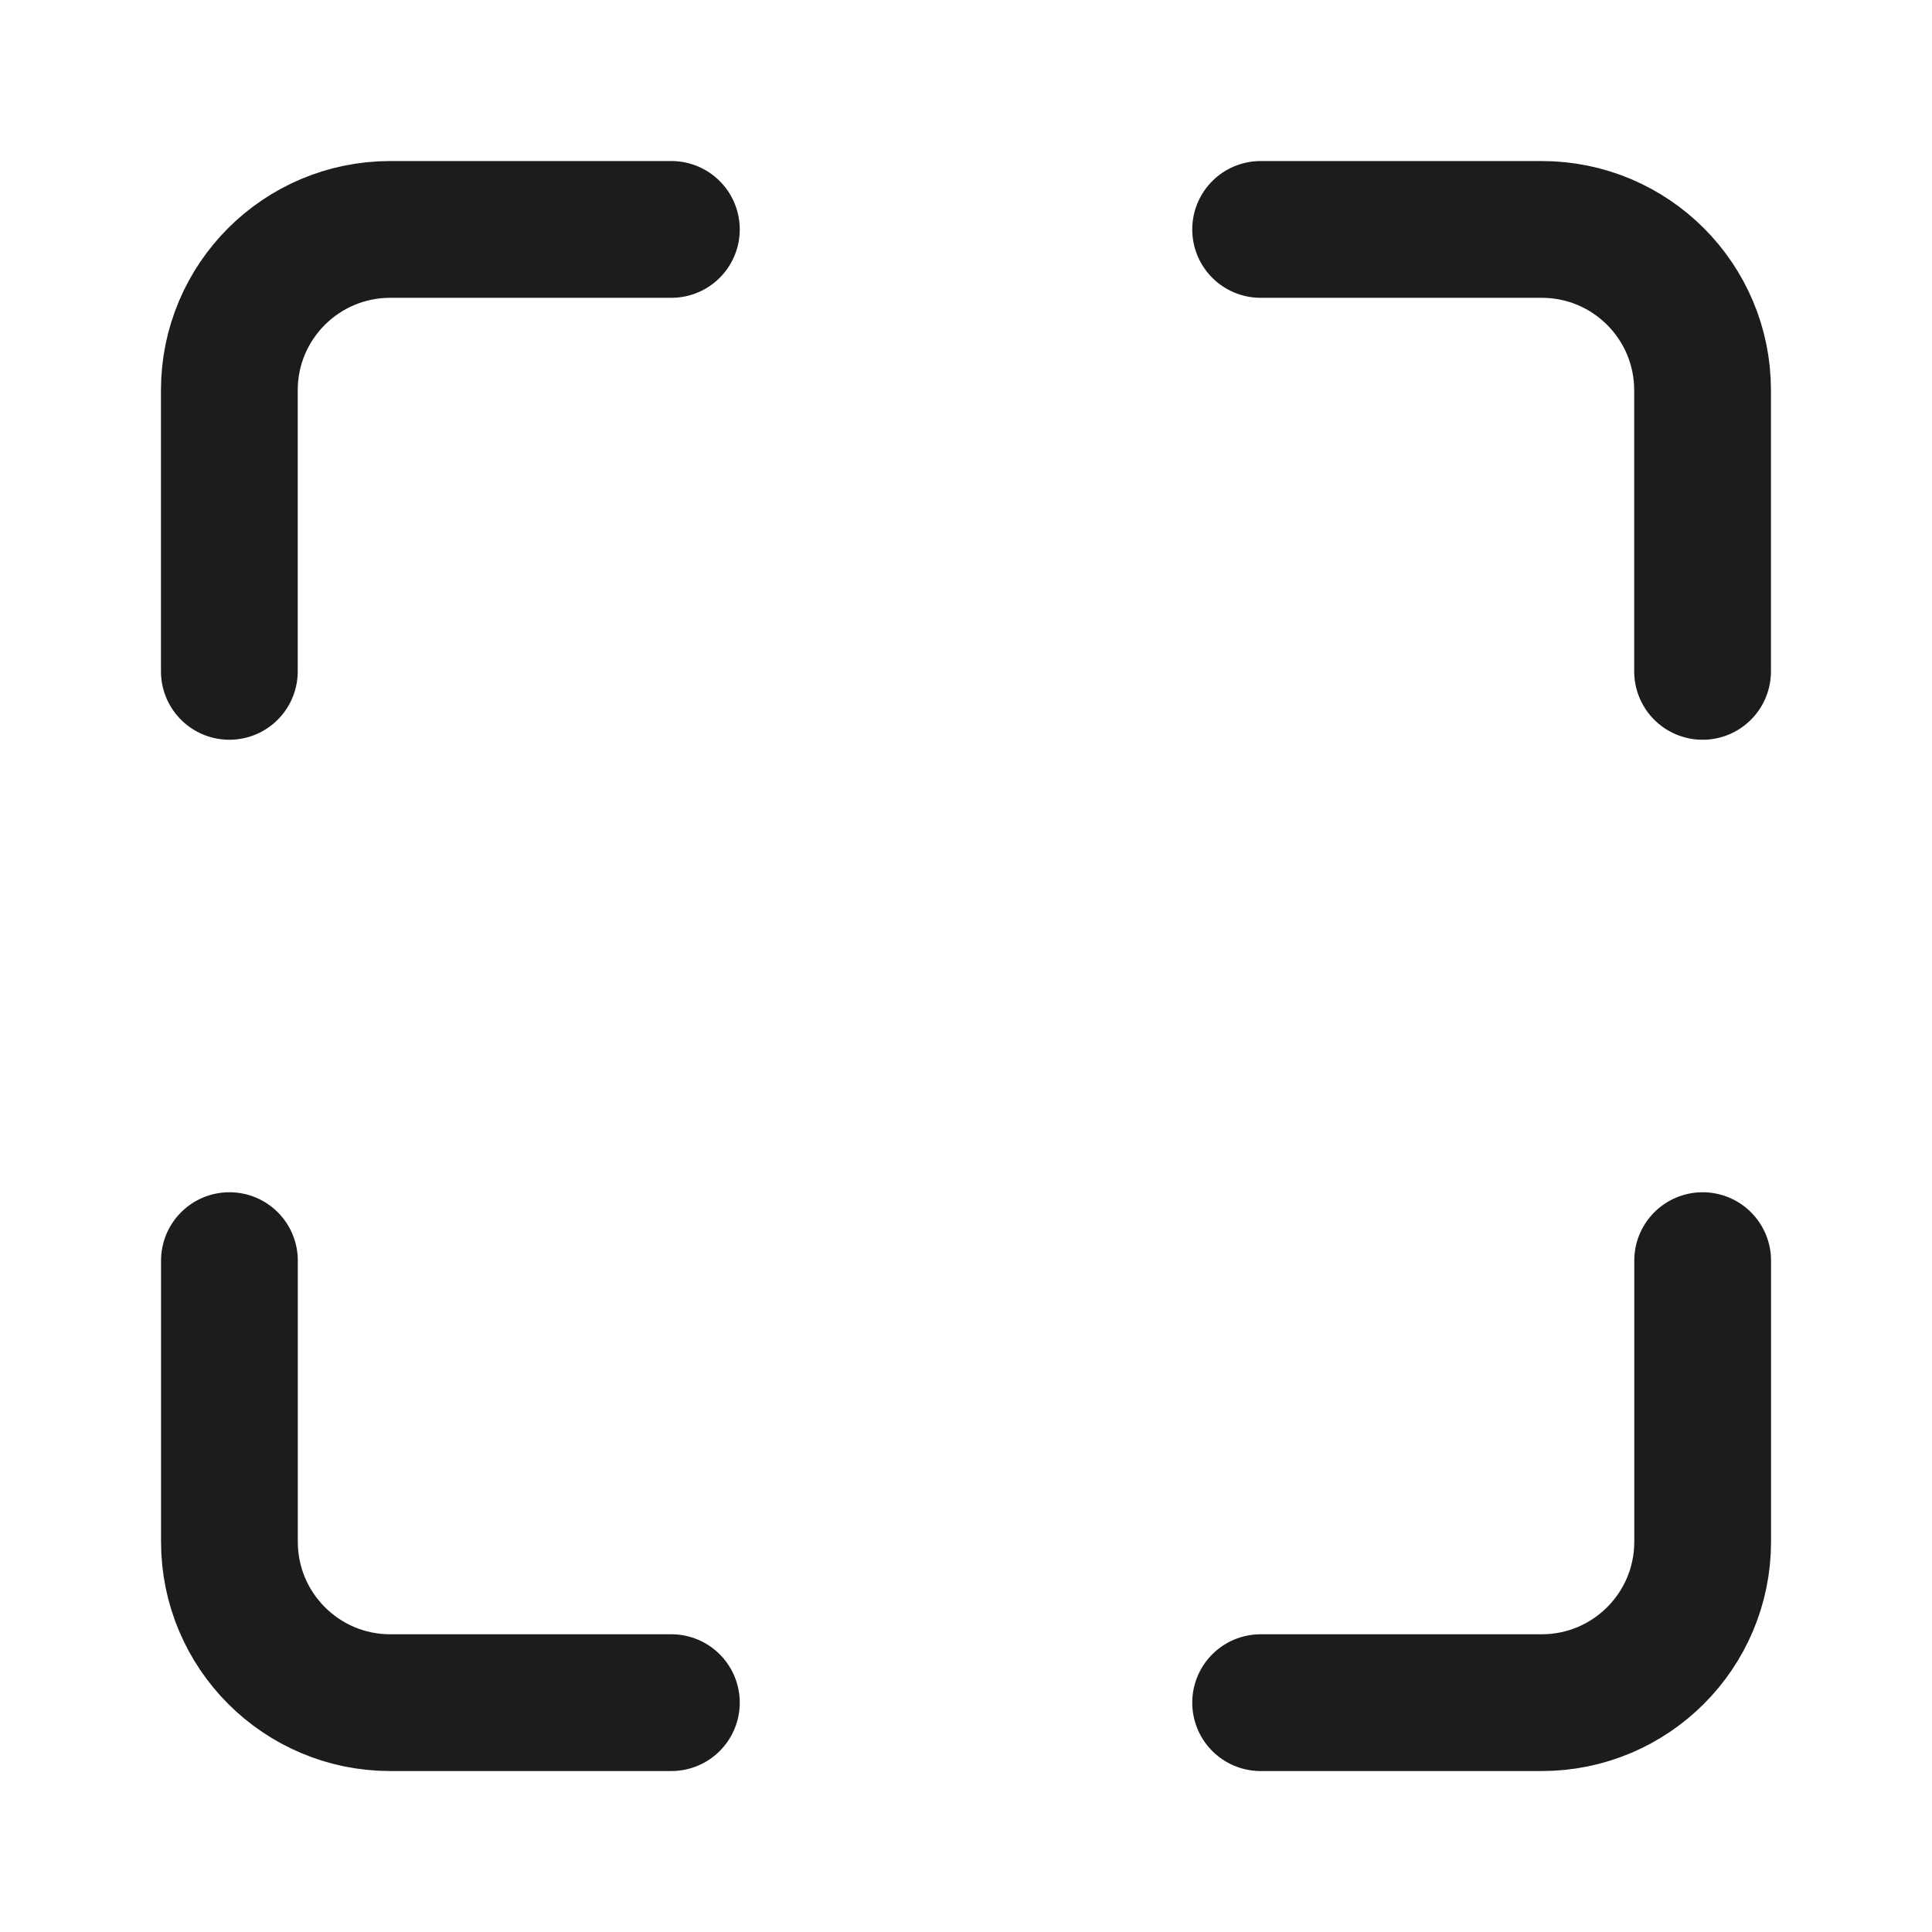
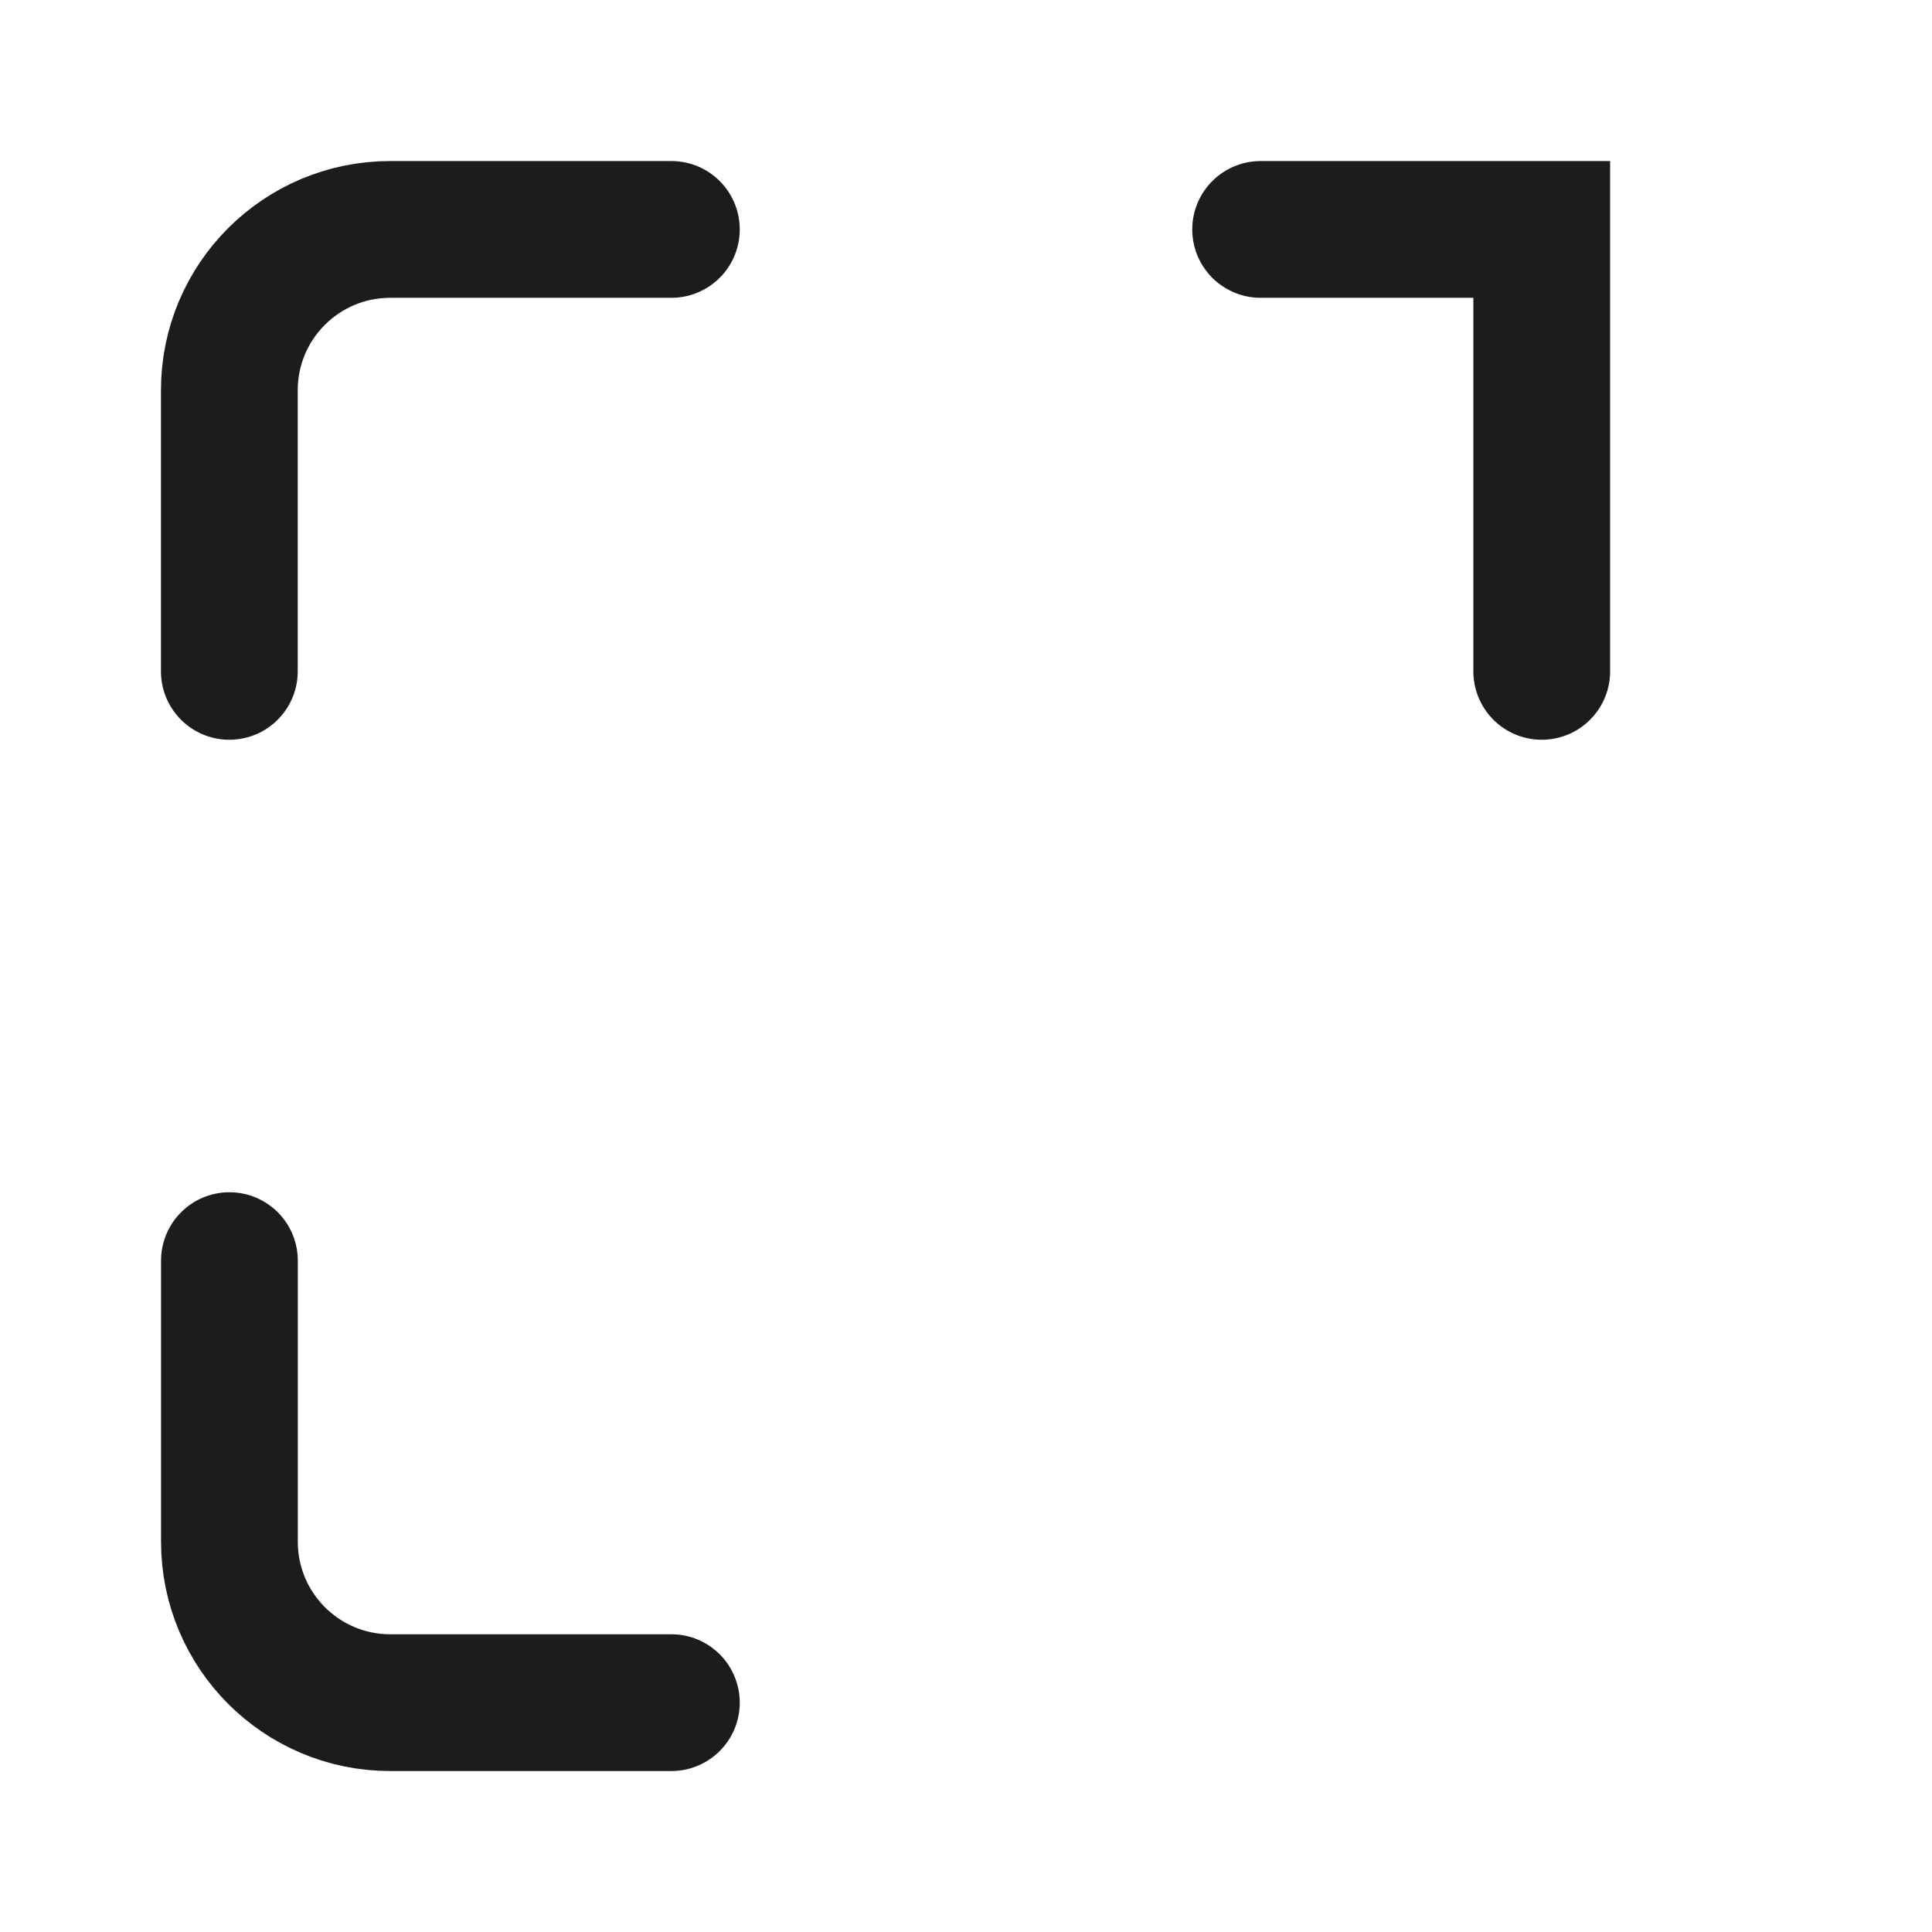
<svg xmlns="http://www.w3.org/2000/svg" width="800px" height="800px" viewBox="0 0 24 24" fill="none">
-   <path d="M15.66 2.85H19.152C20.256 2.85 21.15 3.744 21.15 4.848V8.34" stroke="#1C1C1C" stroke-width="1.699" stroke-linecap="round" />
+   <path d="M15.66 2.85H19.152V8.34" stroke="#1C1C1C" stroke-width="1.699" stroke-linecap="round" />
  <path d="M2.849 8.34L2.849 4.848C2.849 3.744 3.744 2.85 4.848 2.85L8.34 2.85" stroke="#1C1C1C" stroke-width="1.699" stroke-linecap="round" />
-   <path d="M21.151 15.66L21.151 19.152C21.151 20.256 20.256 21.151 19.152 21.151L15.66 21.151" stroke="#1C1C1C" stroke-width="1.699" stroke-linecap="round" />
  <path d="M8.34 21.151L4.848 21.151C3.744 21.151 2.85 20.256 2.85 19.152L2.85 15.66" stroke="#1C1C1C" stroke-width="1.699" stroke-linecap="round" />
</svg>